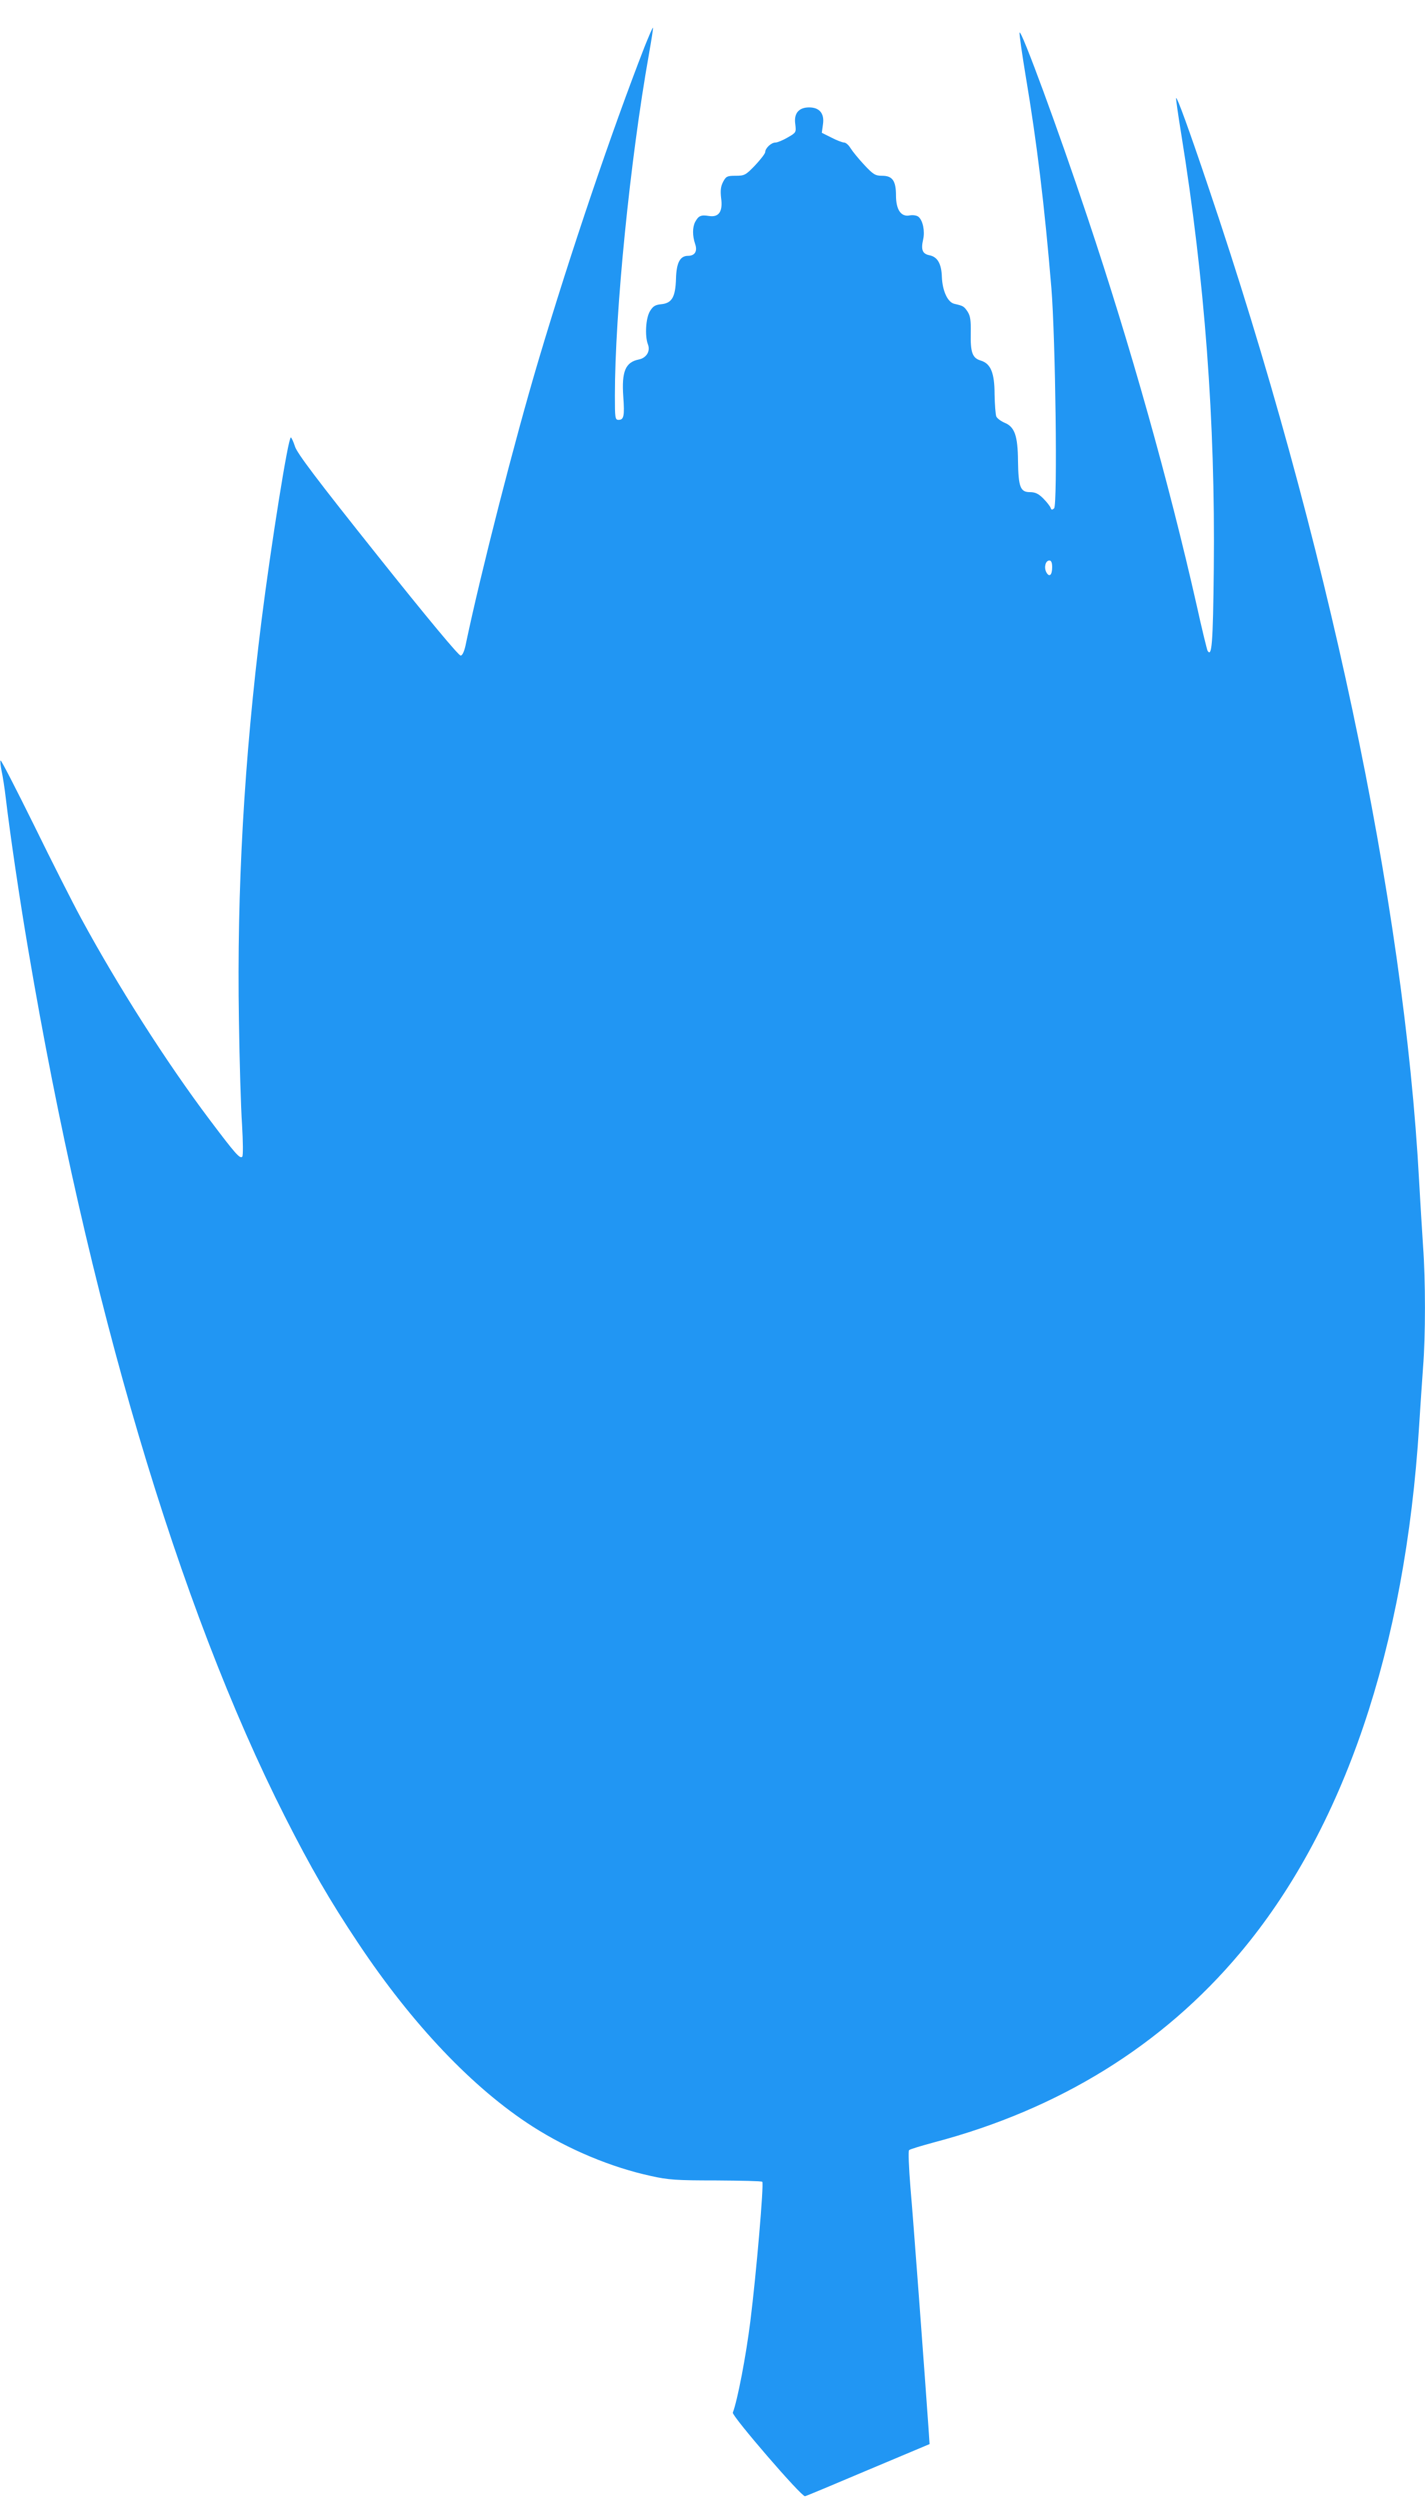
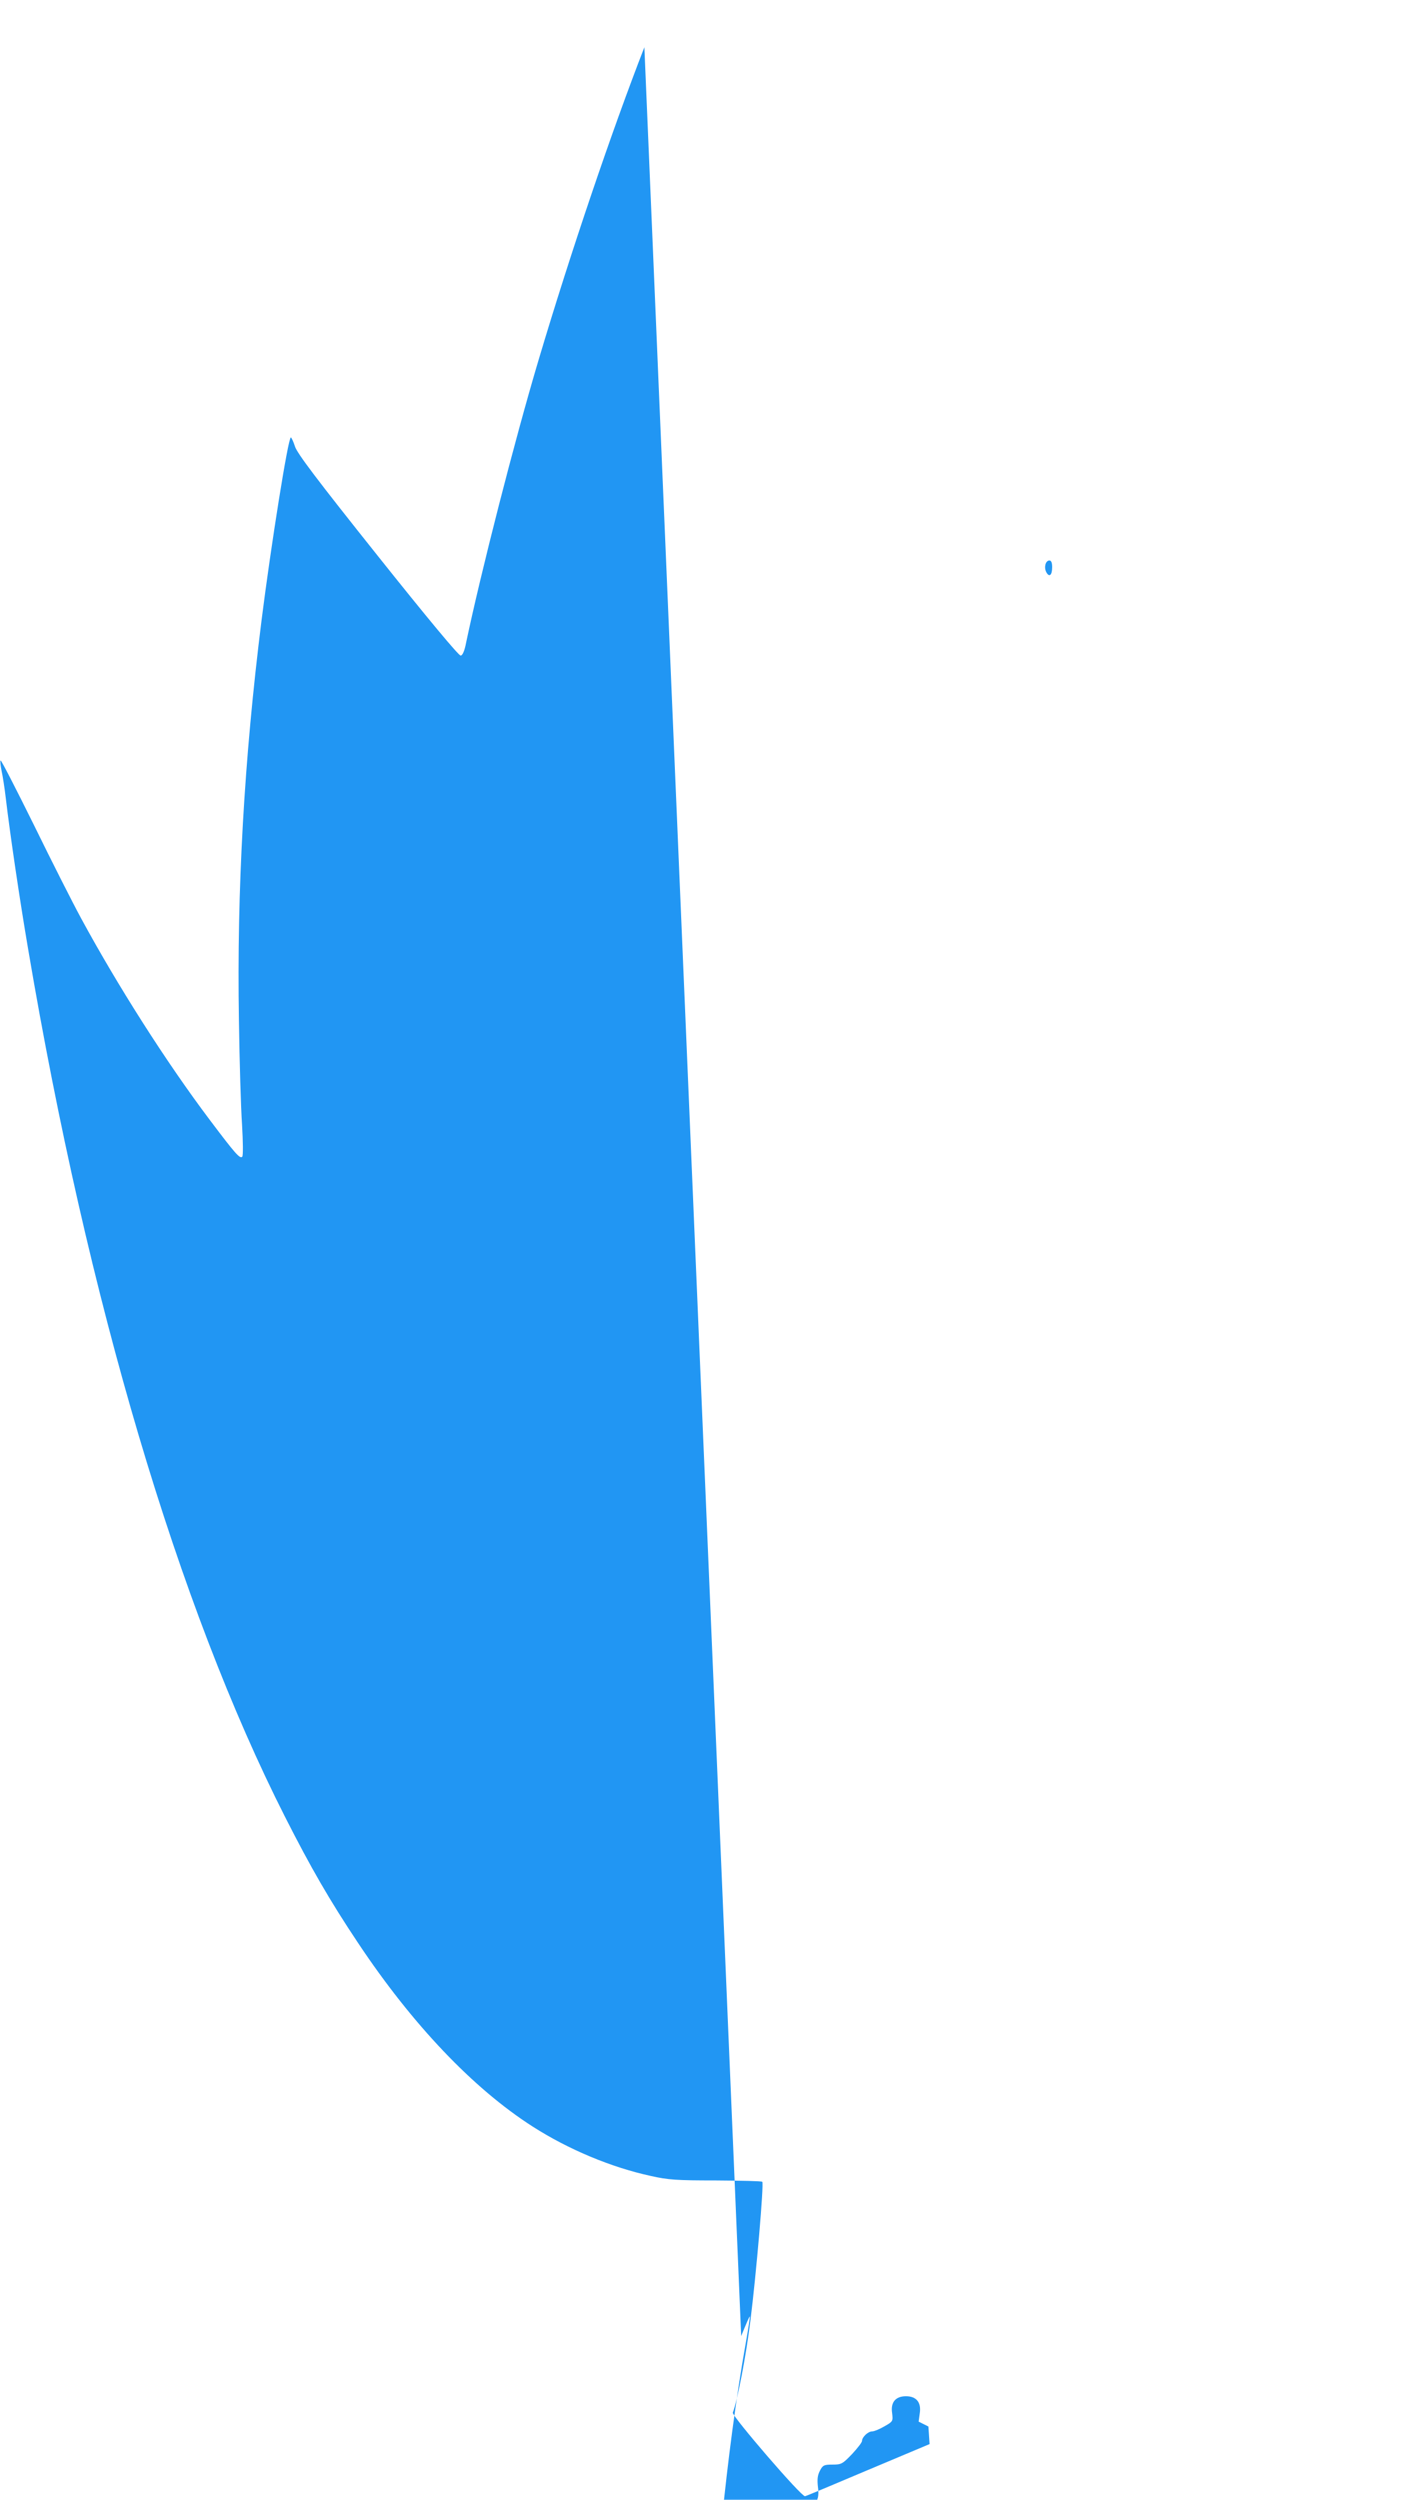
<svg xmlns="http://www.w3.org/2000/svg" version="1.0" width="730pt" height="1280pt" viewBox="0 0 730 1280" preserveAspectRatio="xMidYMid meet">
  <g transform="translate(0,1280) scale(0.1,-0.1)" fill="#2196f3" stroke="none">
-     <path d="M3301 12558 c-167 -429 -378 -1051 -541 -1598 -123 -412 -297 -1093 -372 -1450 -8 -42 -18 -66 -28 -67 -9 -2 -170 191 -425 511 -312 391 -413 525 -424 560 -8 25 -18 46 -21 46 -14 0 -102 -555 -150 -935 -90 -718 -127 -1384 -116 -2050 3 -209 10 -450 16 -535 5 -86 6 -158 1 -163 -12 -12 -35 14 -169 192 -219 291 -466 678 -655 1026 -42 77 -151 292 -242 478 -92 186 -169 336 -172 333 -3 -3 0 -27 5 -53 6 -26 16 -91 22 -143 22 -185 71 -518 115 -775 304 -1796 768 -3360 1316 -4440 130 -256 227 -425 374 -645 277 -416 588 -743 892 -938 184 -118 404 -210 607 -254 88 -20 132 -23 333 -23 128 -1 235 -3 238 -7 9 -9 -31 -474 -61 -713 -22 -177 -66 -407 -90 -469 -6 -16 352 -432 370 -428 6 1 152 62 324 135 l314 132 -6 90 c-20 285 -78 1067 -92 1224 -8 101 -12 187 -7 191 4 5 62 22 128 40 641 169 1170 497 1566 968 533 633 848 1560 919 2702 6 96 15 230 20 298 13 157 13 449 0 622 -5 74 -14 223 -20 330 -77 1434 -473 3300 -1079 5090 -101 300 -161 464 -166 458 -2 -2 10 -84 26 -183 121 -750 175 -1473 167 -2227 -4 -385 -10 -456 -32 -420 -3 6 -29 111 -56 234 -141 624 -339 1329 -560 1988 -146 438 -340 965 -347 943 -2 -6 12 -105 31 -220 58 -344 97 -667 132 -1088 21 -257 32 -1111 14 -1128 -10 -9 -14 -9 -18 3 -3 8 -20 30 -38 48 -24 24 -41 32 -68 32 -49 0 -59 26 -61 160 -1 128 -17 174 -68 195 -19 8 -38 22 -43 32 -4 10 -8 61 -9 113 0 112 -20 159 -72 174 -42 13 -52 42 -50 142 1 63 -2 86 -16 108 -19 28 -23 30 -67 40 -35 7 -62 66 -65 138 -2 67 -22 103 -64 111 -35 7 -44 28 -32 80 10 43 -1 98 -24 117 -9 7 -27 10 -45 7 -44 -9 -70 29 -70 102 0 75 -18 101 -71 101 -35 0 -45 6 -91 55 -29 31 -60 69 -70 85 -10 17 -25 30 -33 30 -9 0 -38 11 -65 25 l-50 25 6 44 c8 55 -18 86 -71 86 -53 0 -79 -31 -71 -85 5 -43 5 -44 -39 -69 -24 -14 -52 -26 -63 -26 -21 0 -52 -29 -52 -49 0 -7 -23 -37 -51 -67 -49 -51 -55 -54 -100 -54 -44 0 -50 -3 -65 -32 -12 -23 -14 -44 -10 -81 10 -70 -11 -101 -62 -93 -41 7 -54 1 -71 -31 -14 -27 -14 -71 0 -112 13 -37 -1 -61 -36 -61 -41 0 -60 -35 -62 -118 -3 -94 -21 -125 -77 -130 -29 -3 -41 -10 -56 -35 -22 -35 -27 -127 -11 -170 14 -35 -7 -70 -47 -78 -68 -14 -88 -61 -79 -190 7 -99 3 -119 -24 -119 -18 0 -19 9 -19 124 0 427 78 1206 174 1746 13 74 23 136 21 138 -2 2 -21 -43 -44 -100z m2089 -2662 c0 -42 -15 -54 -30 -26 -13 25 -4 60 16 60 9 0 14 -11 14 -34z" />
+     <path d="M3301 12558 c-167 -429 -378 -1051 -541 -1598 -123 -412 -297 -1093 -372 -1450 -8 -42 -18 -66 -28 -67 -9 -2 -170 191 -425 511 -312 391 -413 525 -424 560 -8 25 -18 46 -21 46 -14 0 -102 -555 -150 -935 -90 -718 -127 -1384 -116 -2050 3 -209 10 -450 16 -535 5 -86 6 -158 1 -163 -12 -12 -35 14 -169 192 -219 291 -466 678 -655 1026 -42 77 -151 292 -242 478 -92 186 -169 336 -172 333 -3 -3 0 -27 5 -53 6 -26 16 -91 22 -143 22 -185 71 -518 115 -775 304 -1796 768 -3360 1316 -4440 130 -256 227 -425 374 -645 277 -416 588 -743 892 -938 184 -118 404 -210 607 -254 88 -20 132 -23 333 -23 128 -1 235 -3 238 -7 9 -9 -31 -474 -61 -713 -22 -177 -66 -407 -90 -469 -6 -16 352 -432 370 -428 6 1 152 62 324 135 l314 132 -6 90 l-50 25 6 44 c8 55 -18 86 -71 86 -53 0 -79 -31 -71 -85 5 -43 5 -44 -39 -69 -24 -14 -52 -26 -63 -26 -21 0 -52 -29 -52 -49 0 -7 -23 -37 -51 -67 -49 -51 -55 -54 -100 -54 -44 0 -50 -3 -65 -32 -12 -23 -14 -44 -10 -81 10 -70 -11 -101 -62 -93 -41 7 -54 1 -71 -31 -14 -27 -14 -71 0 -112 13 -37 -1 -61 -36 -61 -41 0 -60 -35 -62 -118 -3 -94 -21 -125 -77 -130 -29 -3 -41 -10 -56 -35 -22 -35 -27 -127 -11 -170 14 -35 -7 -70 -47 -78 -68 -14 -88 -61 -79 -190 7 -99 3 -119 -24 -119 -18 0 -19 9 -19 124 0 427 78 1206 174 1746 13 74 23 136 21 138 -2 2 -21 -43 -44 -100z m2089 -2662 c0 -42 -15 -54 -30 -26 -13 25 -4 60 16 60 9 0 14 -11 14 -34z" />
  </g>
</svg>